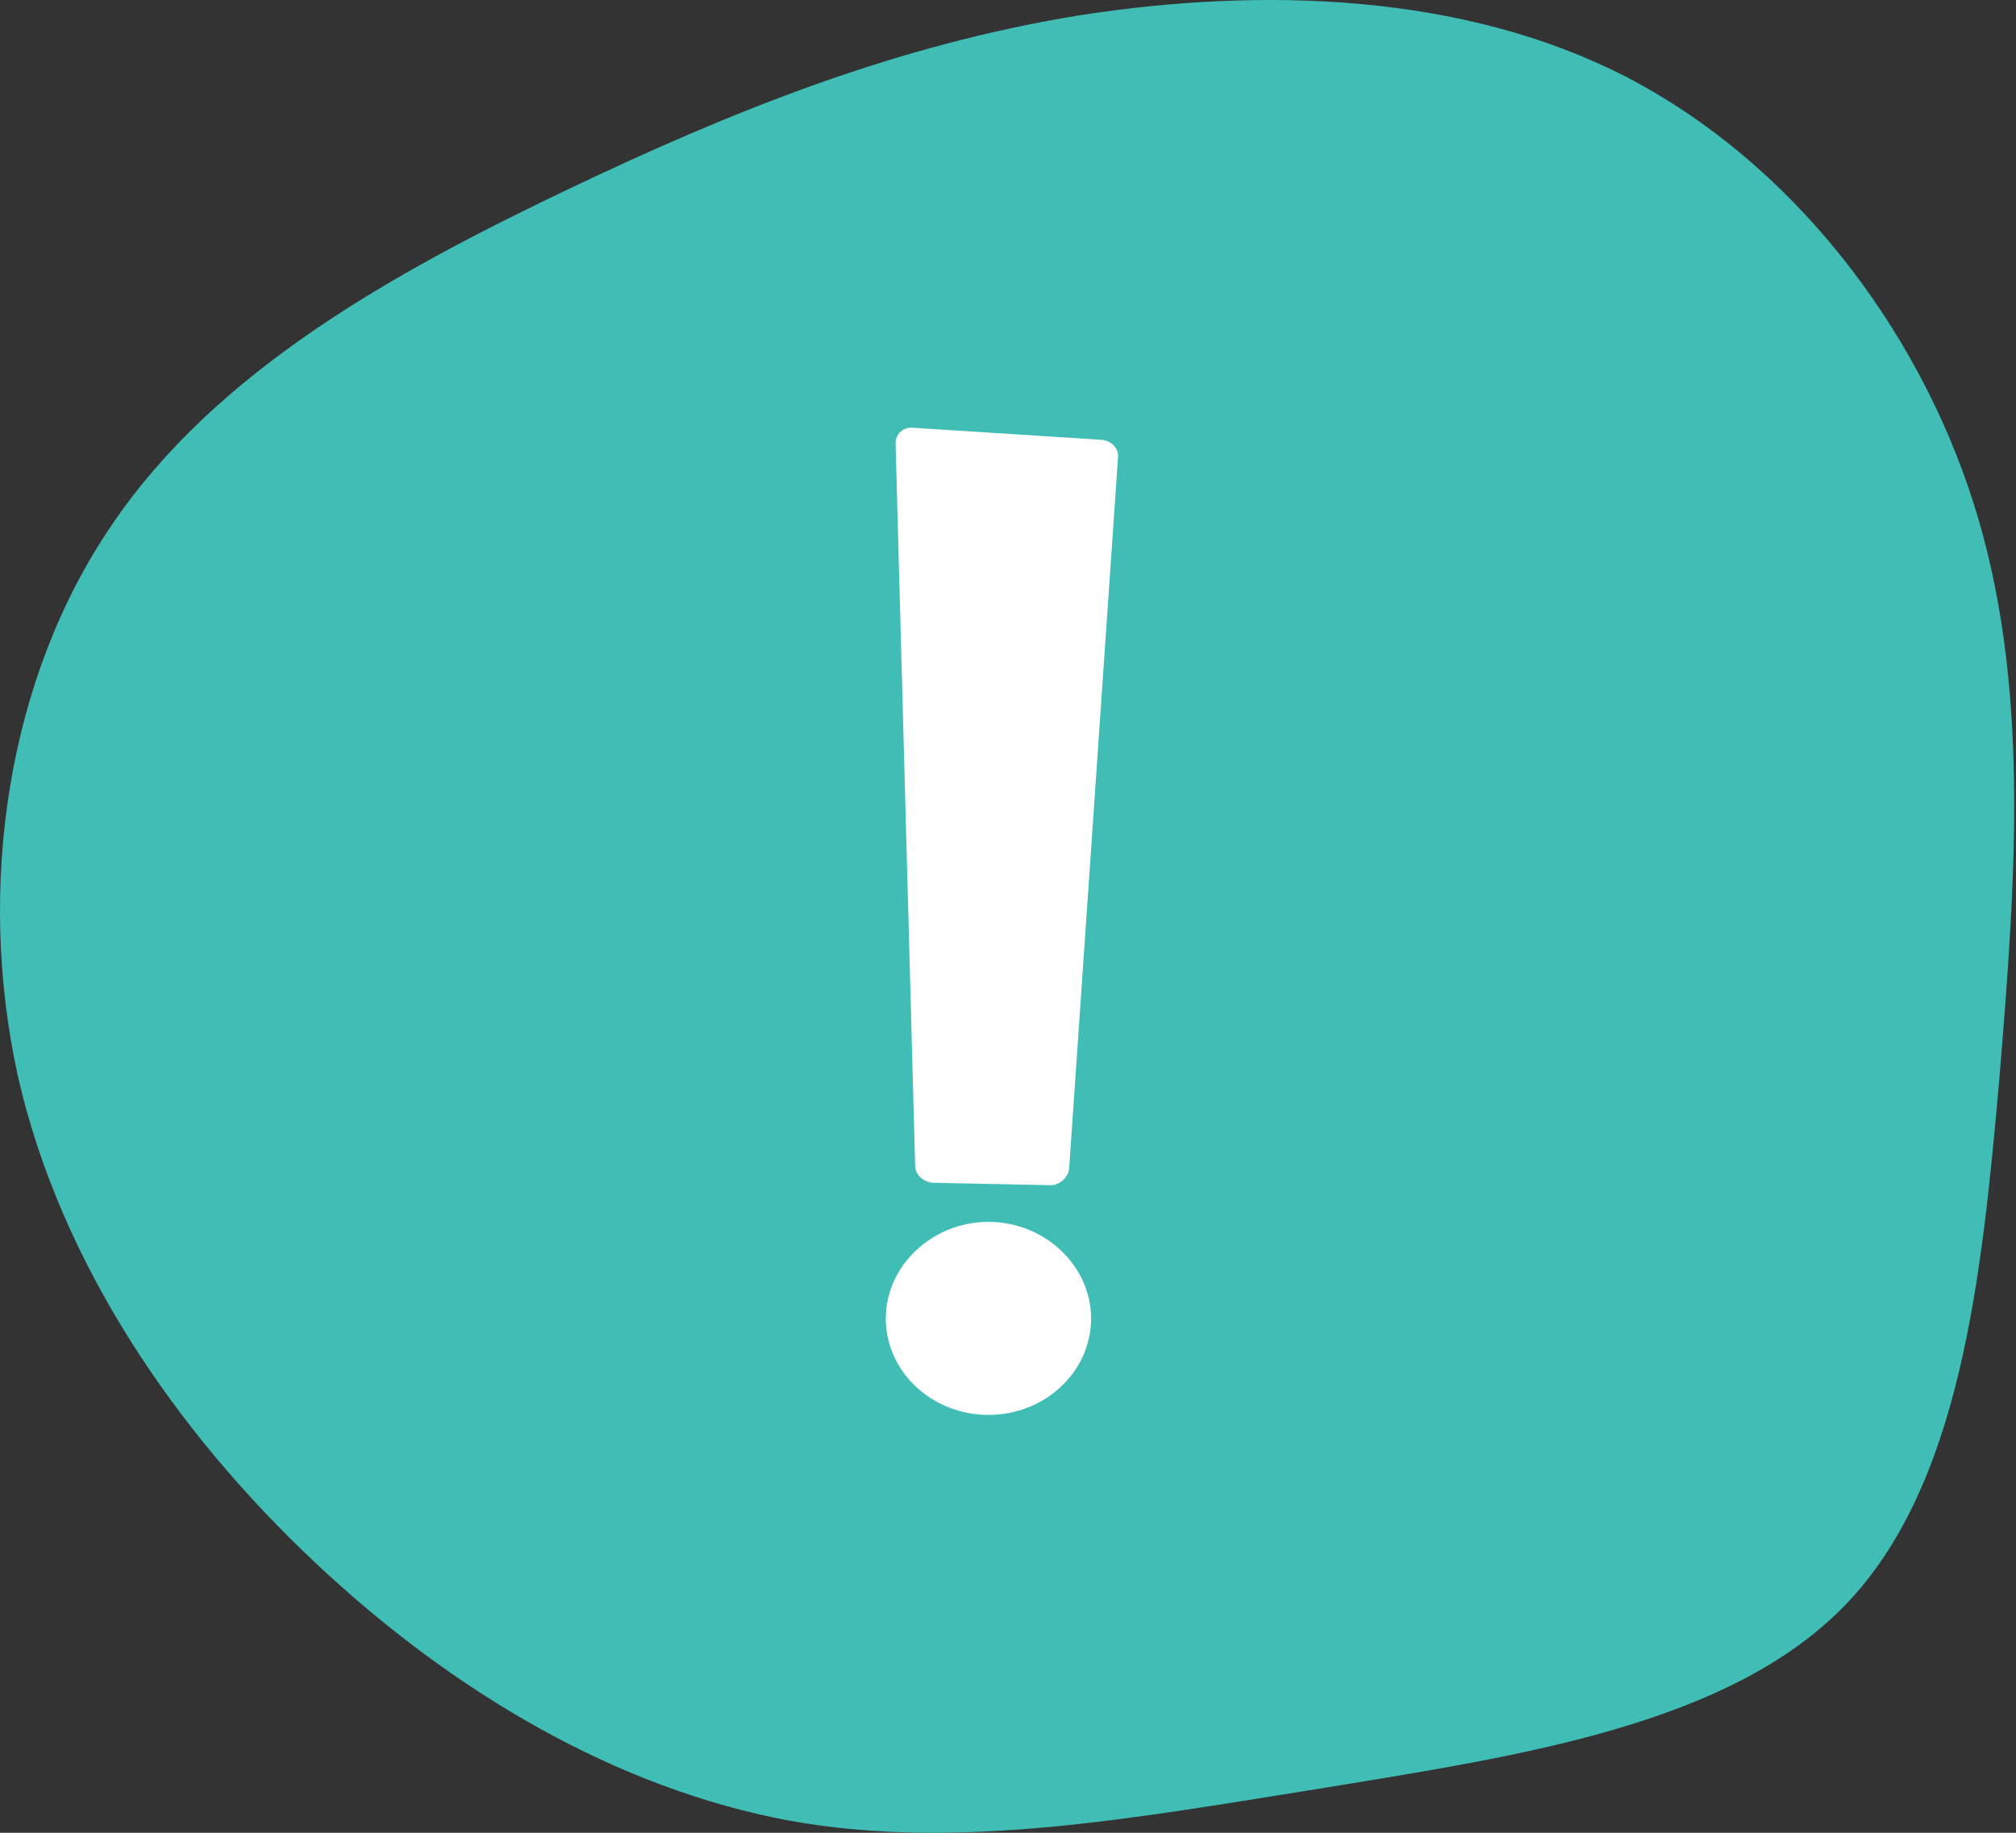
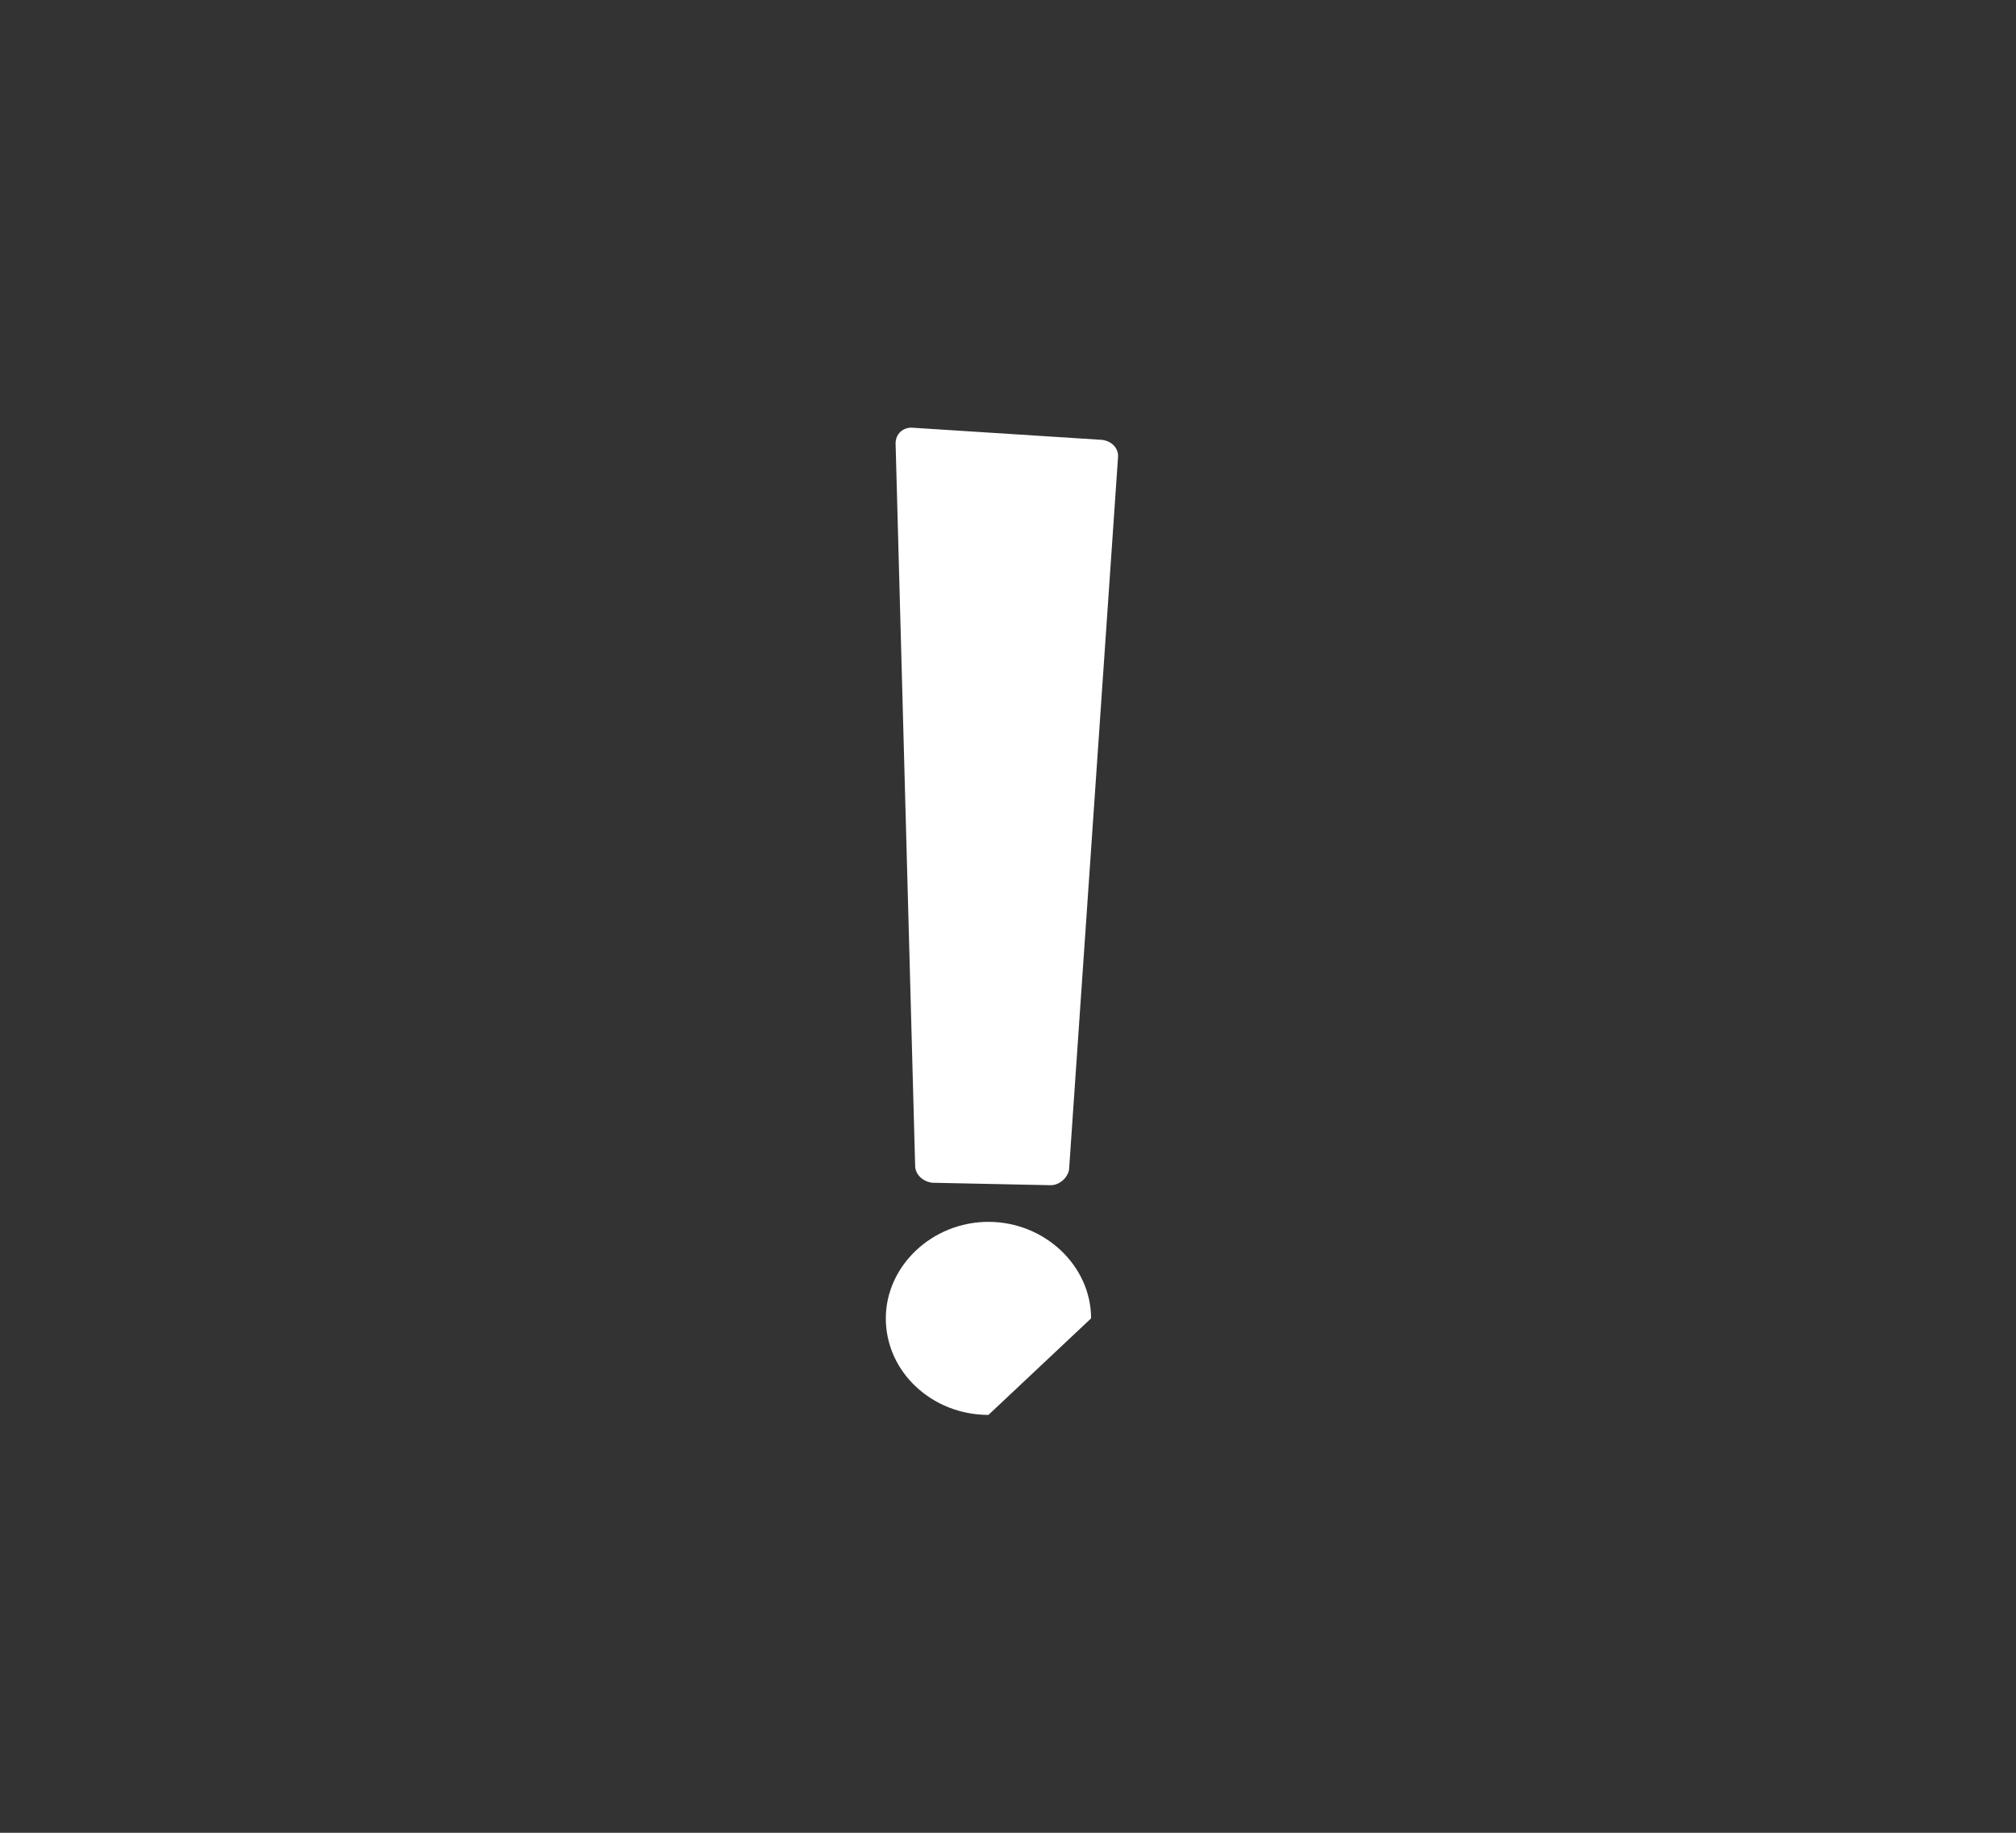
<svg xmlns="http://www.w3.org/2000/svg" width="132" height="120" viewBox="0 0 132 120" fill="none">
  <rect x="0" y="0" width="132" height="120" fill="#333333" stroke="none" />
-   <path d="M106.456 5.022C117.217 10.588 125.501 21.256 129.217 32.929C132.934 44.601 132.005 57.356 130.921 70.498C129.759 83.716 128.366 97.322 120.779 105.129C113.191 112.937 99.565 114.947 86.868 117.034C74.248 119.044 62.712 121.208 51.641 119.198C40.492 117.111 29.808 110.927 20.673 102.346C11.537 93.766 3.95 82.712 1.162 70.42C-1.547 58.052 0.466 44.369 7.356 34.32C14.169 24.271 25.782 17.855 36.931 12.521C48.08 7.187 58.764 2.935 70.687 1.002C82.61 -0.853 95.771 -0.466 106.456 5.022Z" fill="#40BEB6" />
-   <path d="M73.2 30C73.28 29.36 72.8 28.88 72.16 28.8L59.68 28C59.12 28 58.64 28.4 58.64 29.04L59.92 76.32C59.92 76.88 60.4 77.36 61.04 77.44L68.8 77.6C69.36 77.6 69.92 77.12 70 76.56L73.2 30ZM71.44 86.32C71.44 82.88 68.4 80 64.72 80C61.04 80 58 82.88 58 86.32C58 89.84 61.04 92.64 64.72 92.64C68.4 92.64 71.44 89.84 71.44 86.32Z" fill="white" />
+   <path d="M73.2 30C73.28 29.36 72.8 28.88 72.16 28.8L59.68 28C59.12 28 58.64 28.4 58.64 29.04L59.92 76.32C59.92 76.88 60.4 77.36 61.04 77.44L68.8 77.6C69.36 77.6 69.92 77.12 70 76.56L73.2 30ZM71.44 86.32C71.44 82.88 68.4 80 64.72 80C61.04 80 58 82.88 58 86.32C58 89.84 61.04 92.64 64.72 92.64Z" fill="white" />
</svg>